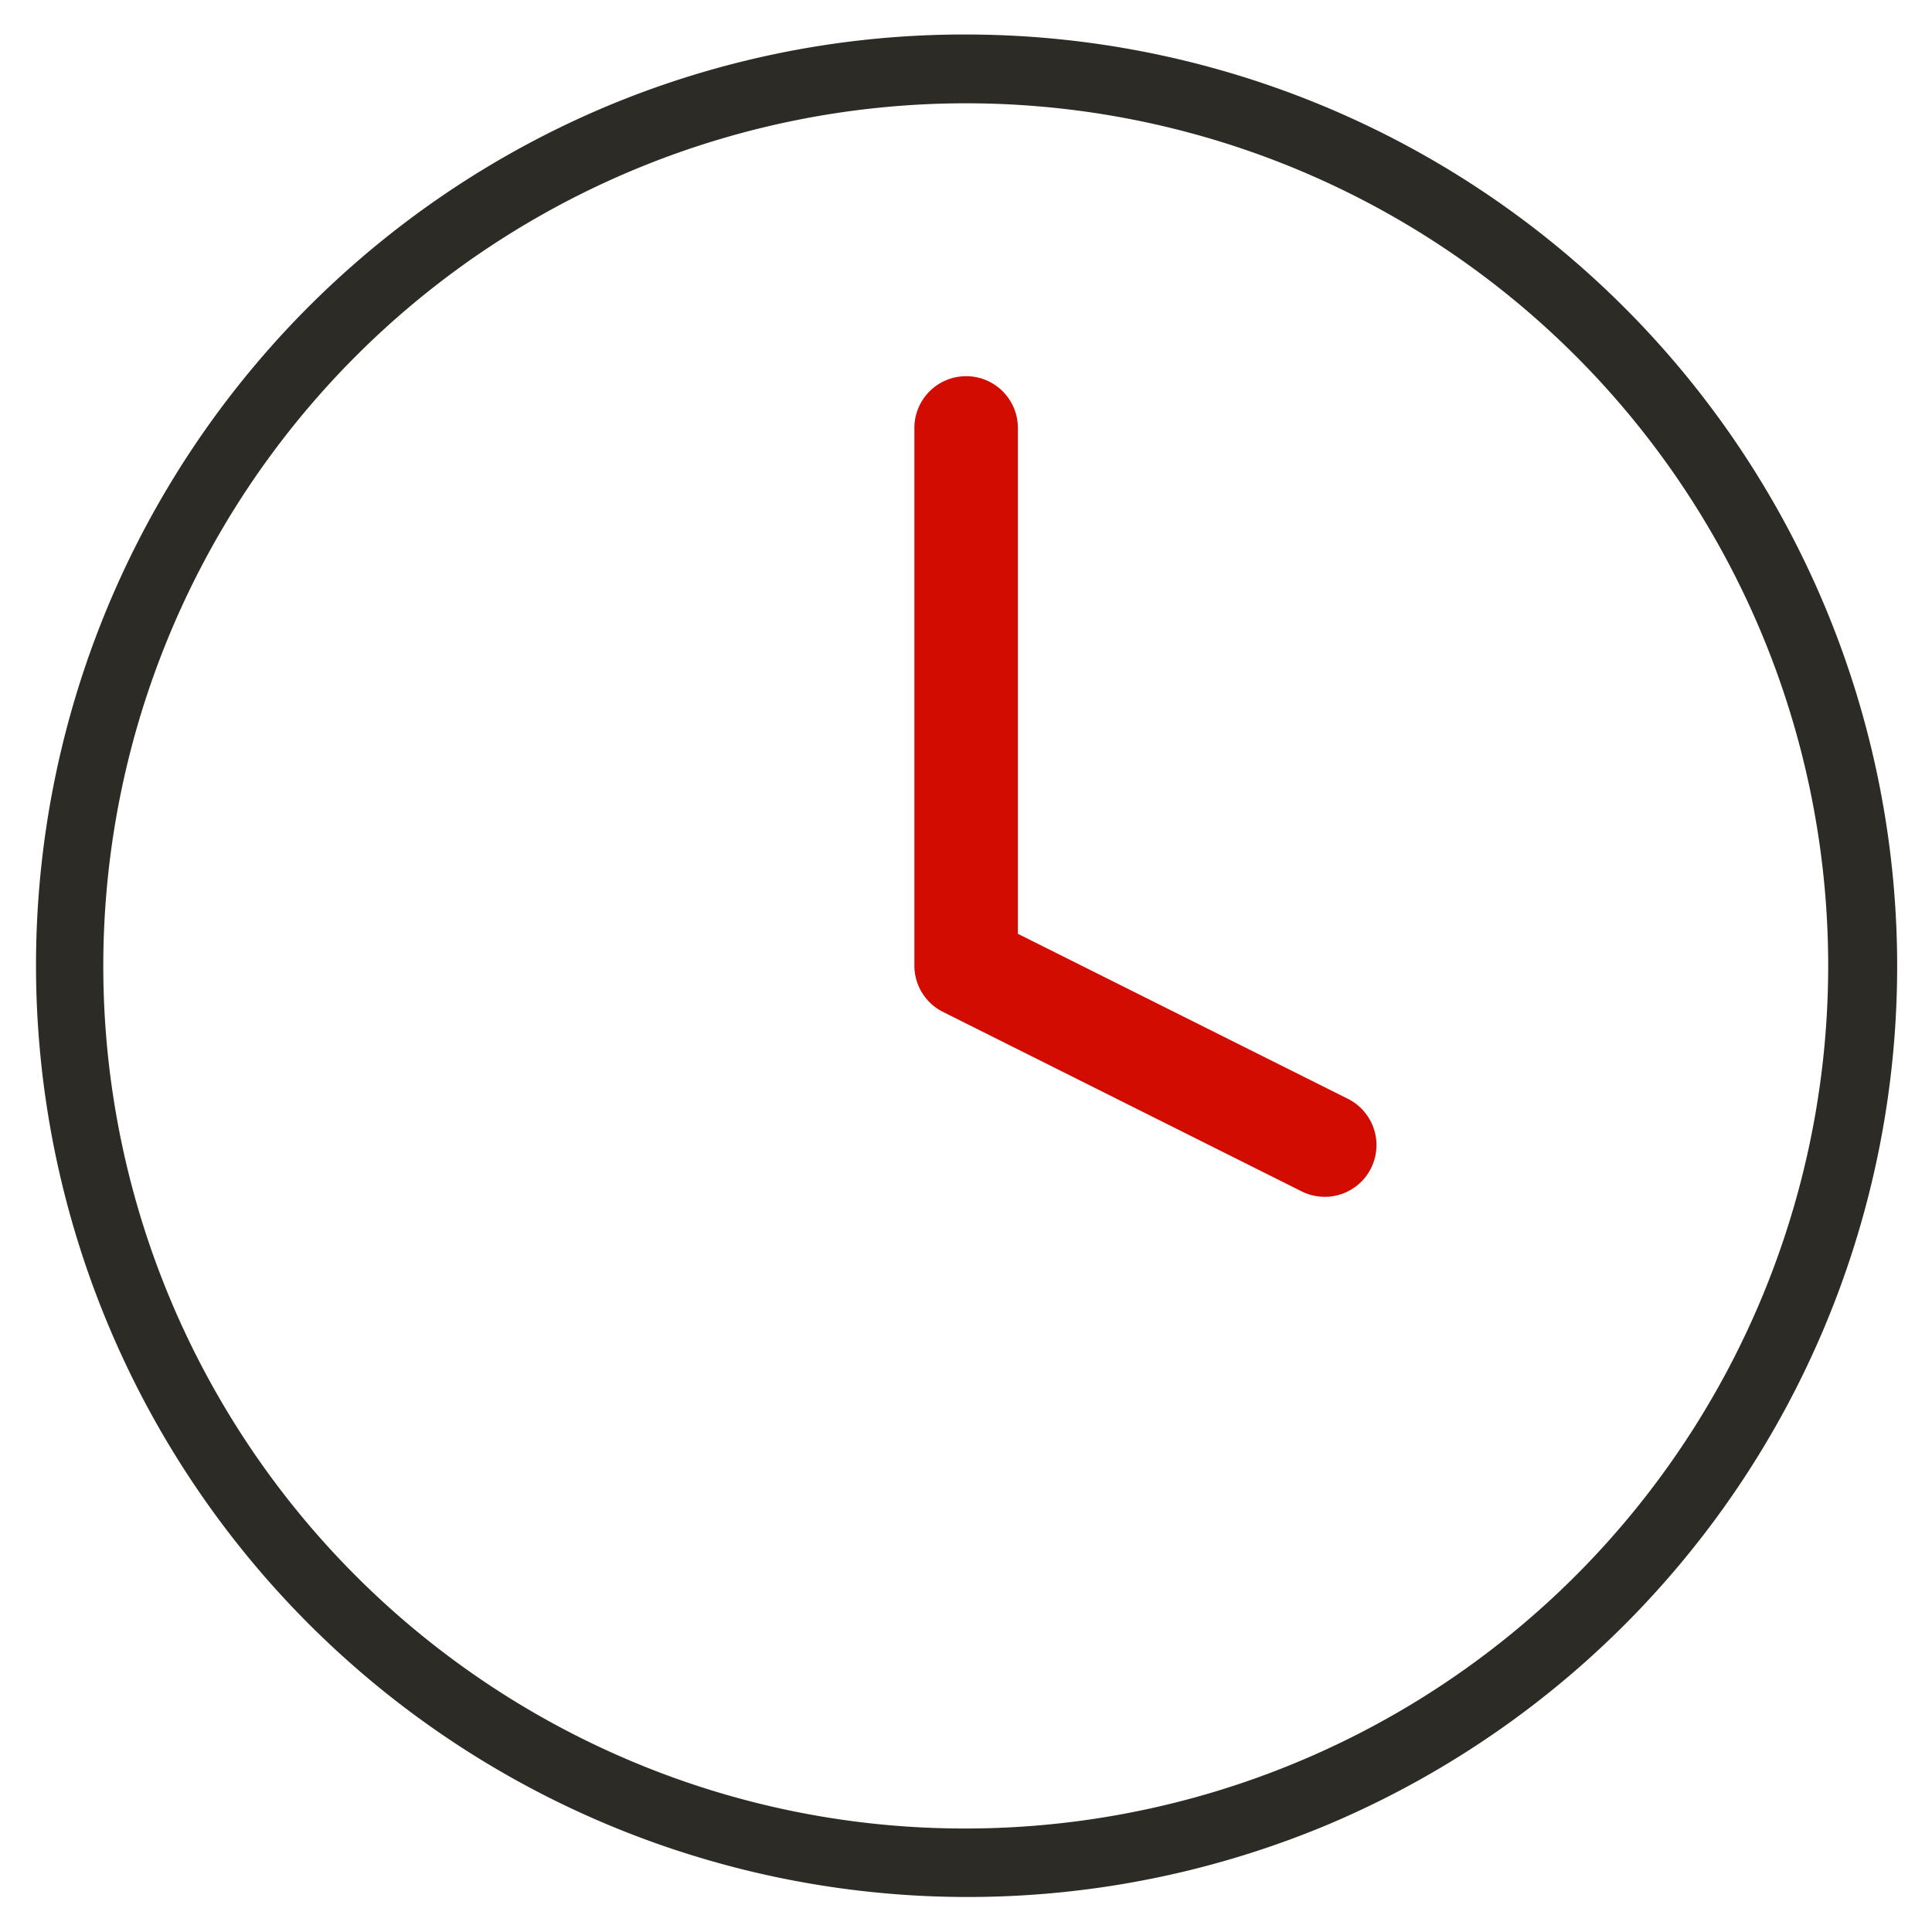
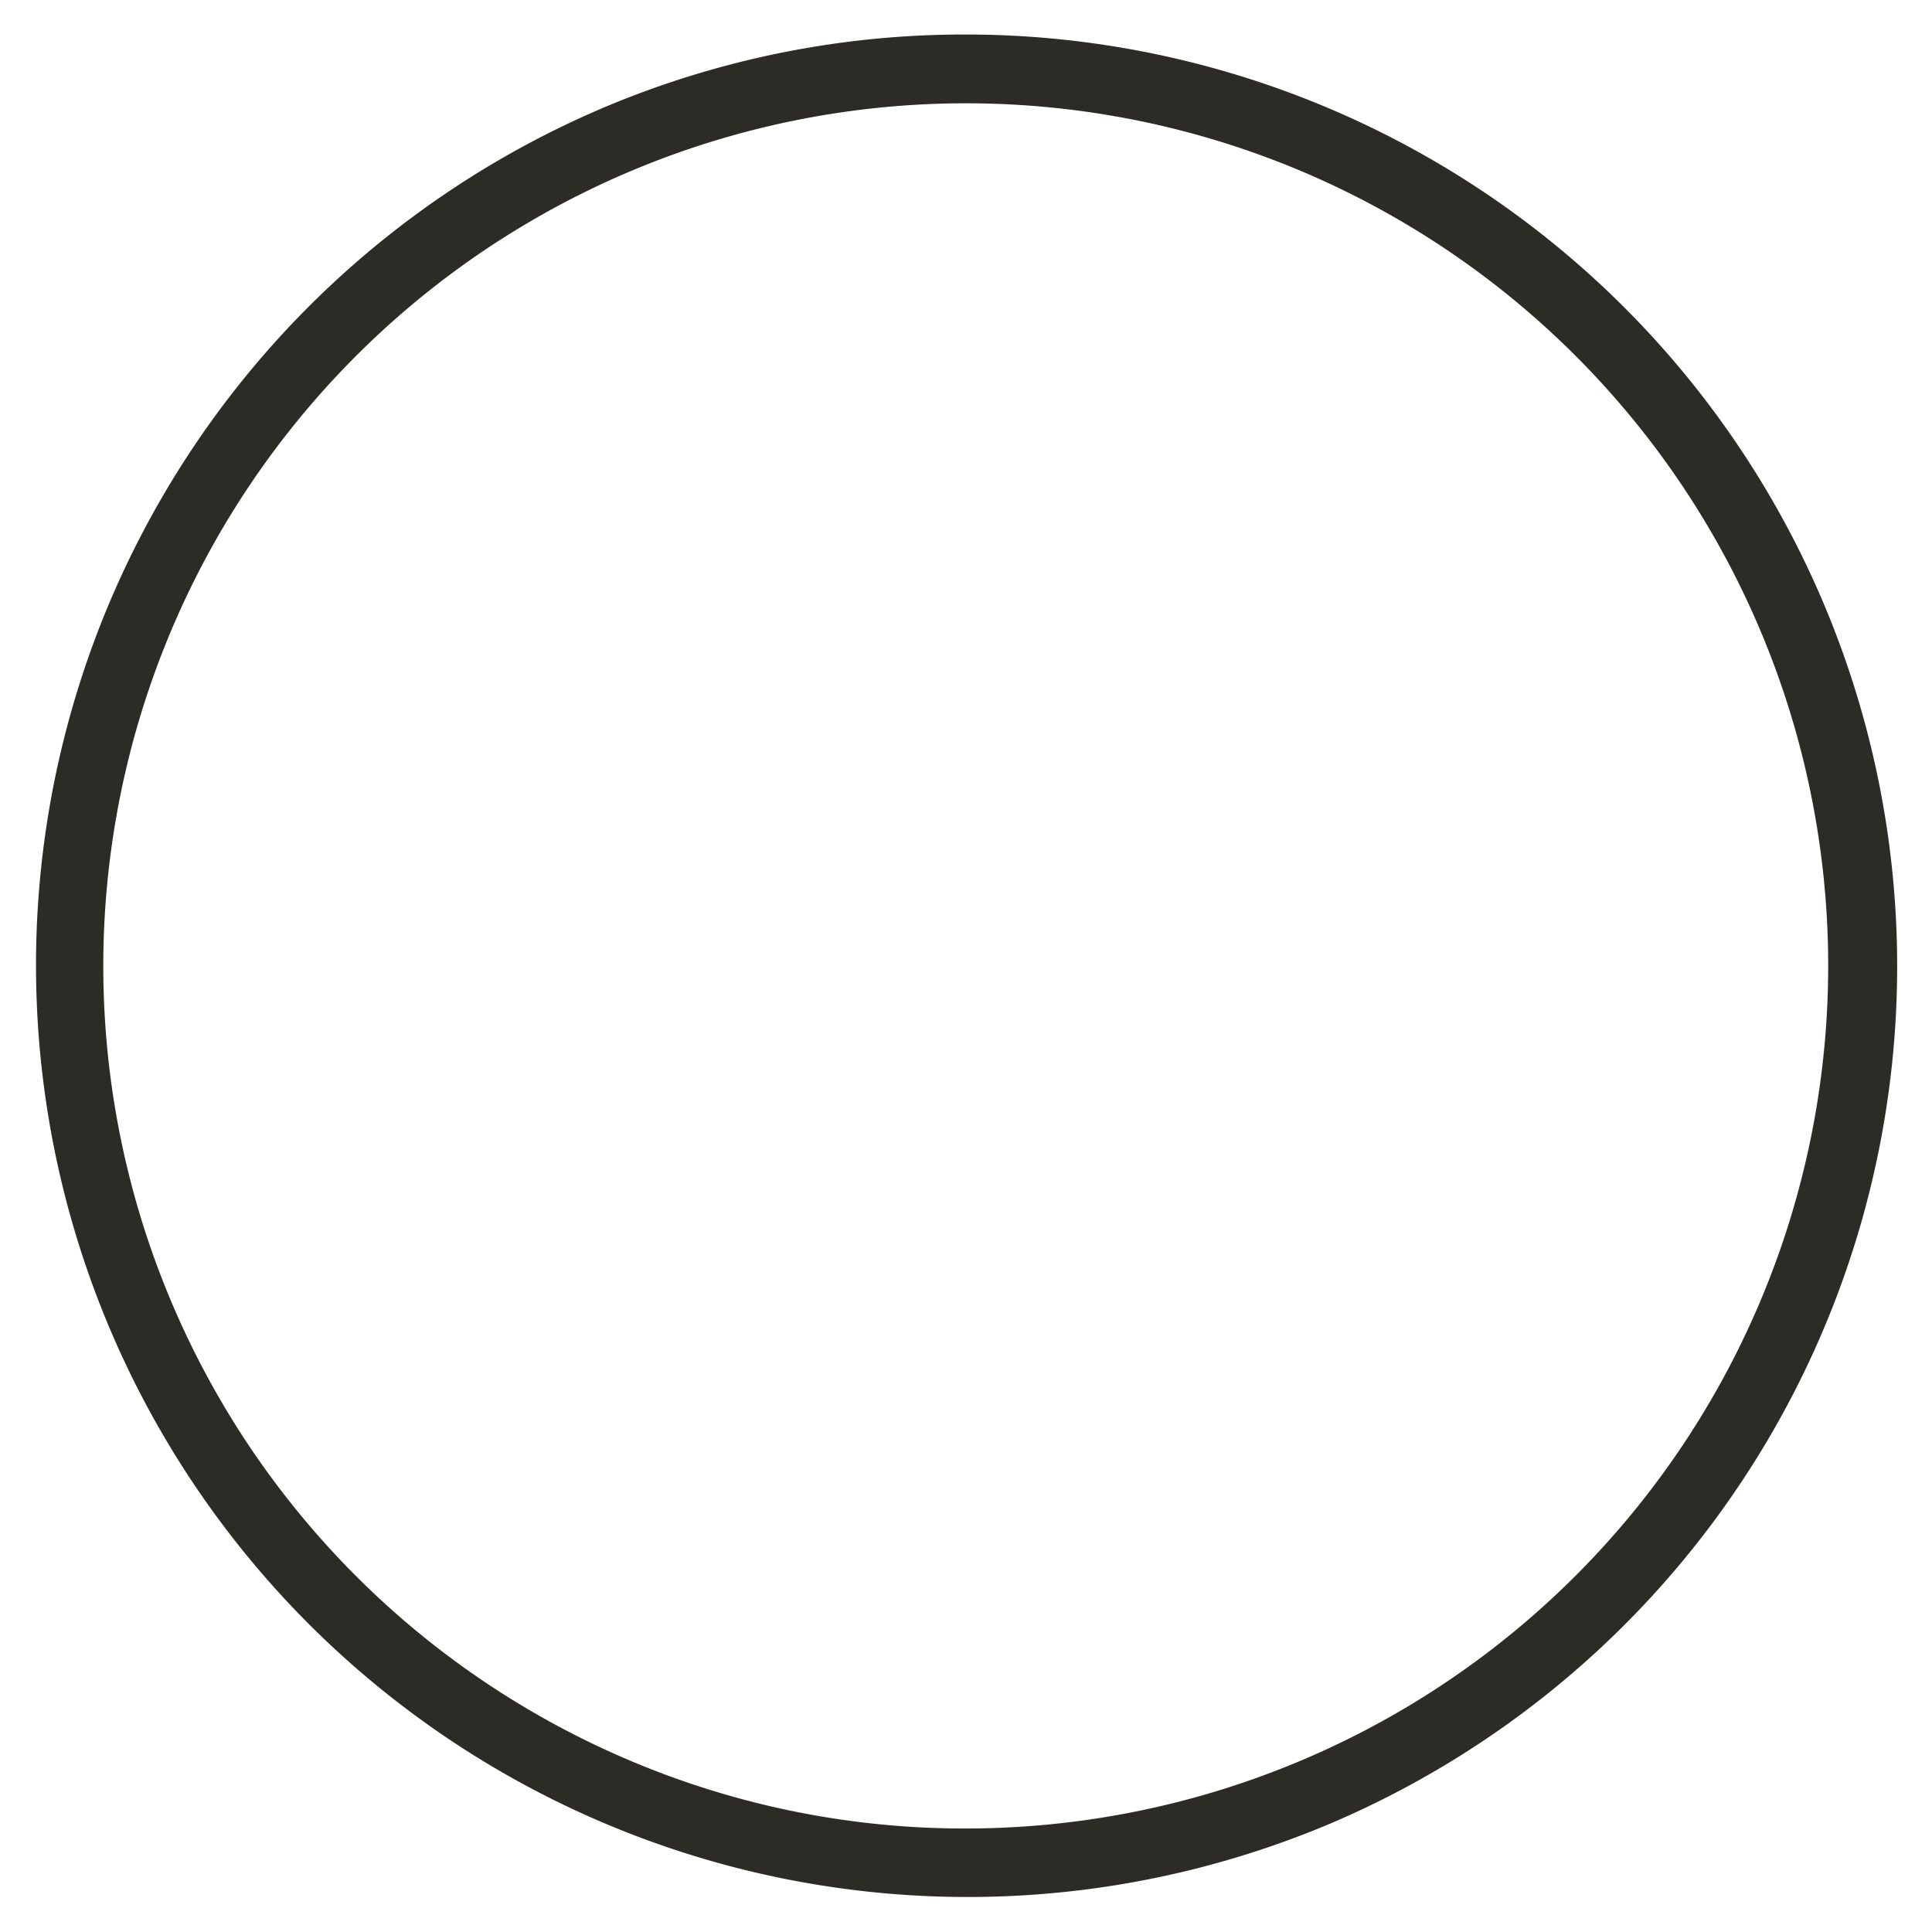
<svg xmlns="http://www.w3.org/2000/svg" height="56" viewBox="0 0 56 56" width="56">
  <g transform="translate(-341 -5766)">
    <path d="m29 2a27.007 27.007 0 0 1 10.51 51.878 27.007 27.007 0 0 1 -21.02-49.756 26.832 26.832 0 0 1 10.51-2.122zm0 52a25.006 25.006 0 0 0 9.73-48.035 25.005 25.005 0 0 0 -19.46 46.07 24.841 24.841 0 0 0 9.73 1.965z" fill="#2c2b26" transform="translate(340 5765)" />
-     <path d="m28.392 31.286a1.494 1.494 0 0 1 -.67-.159l-10.393-5.2a1.5 1.5 0 0 1 -.829-1.337v-15.59a1.5 1.5 0 0 1 3 0v14.663l9.564 4.782a1.5 1.5 0 0 1 -.672 2.842z" fill="#d20c01" transform="translate(351.004 5769.404)" />
    <g fill="none" opacity="0" stroke="#707070">
      <path d="m341 5766h56v56h-56z" stroke="none" />
      <path d="m341.5 5766.5h55v55h-55z" fill="none" />
    </g>
  </g>
</svg>